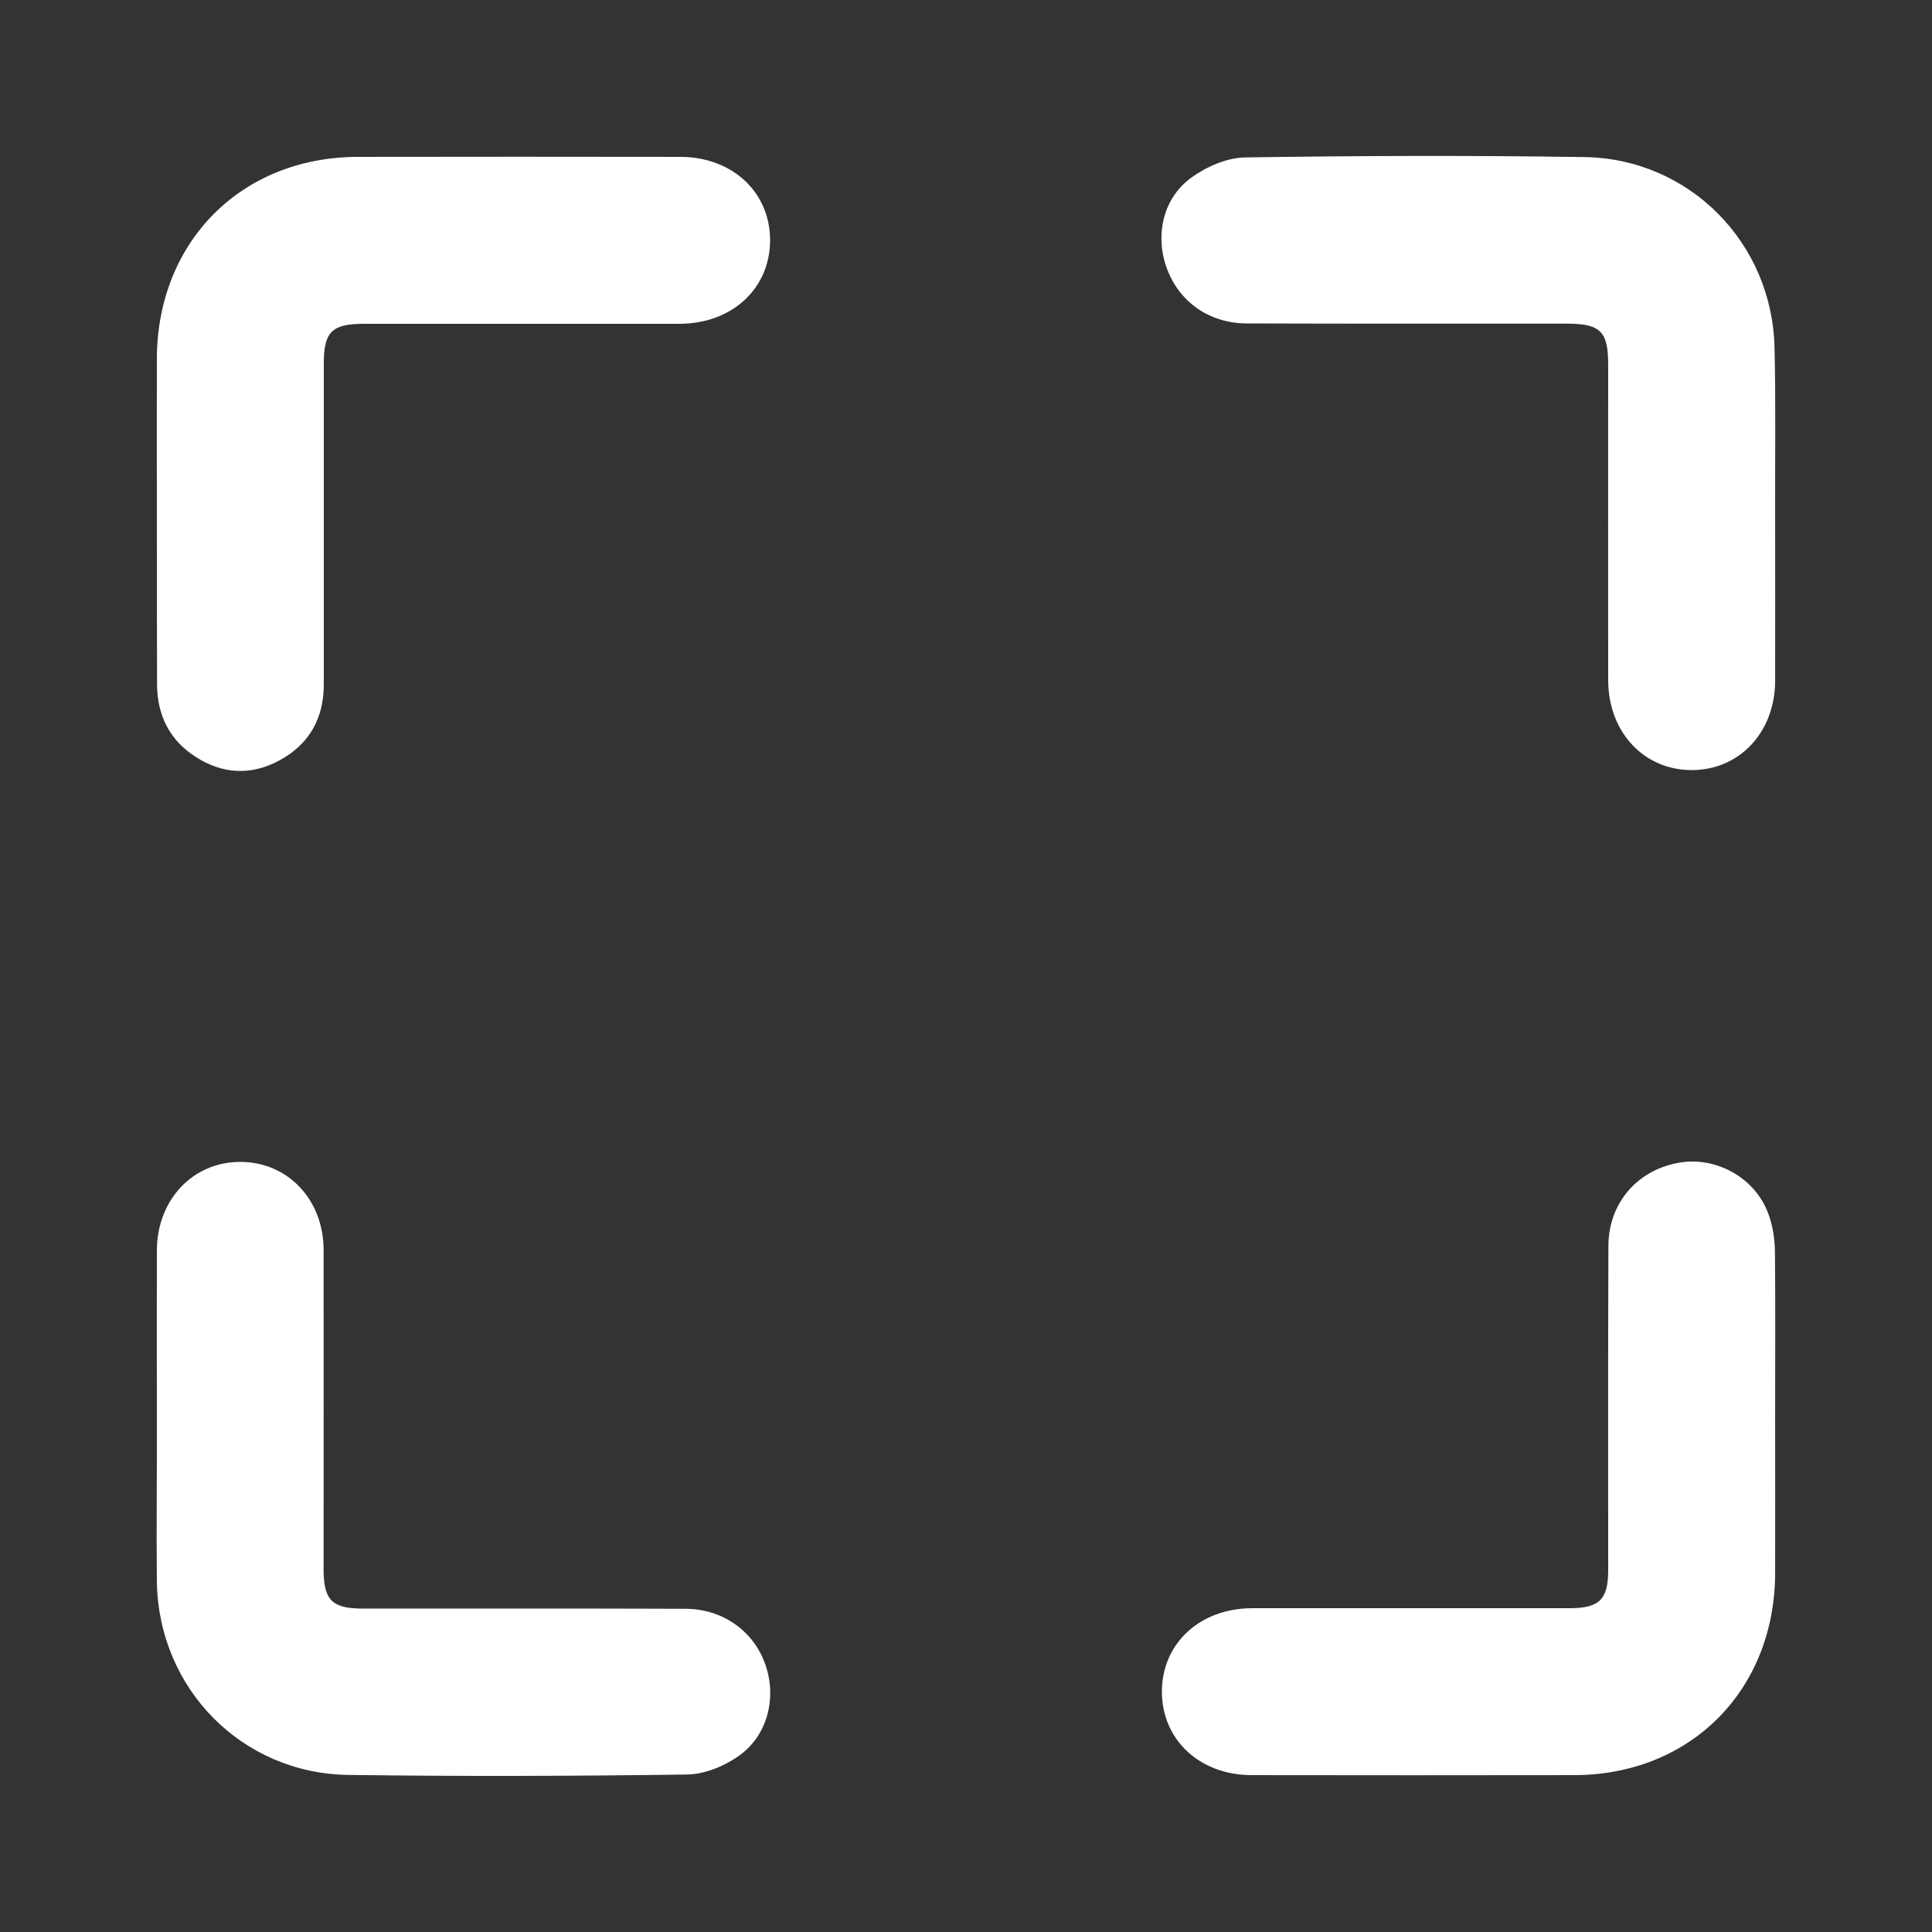
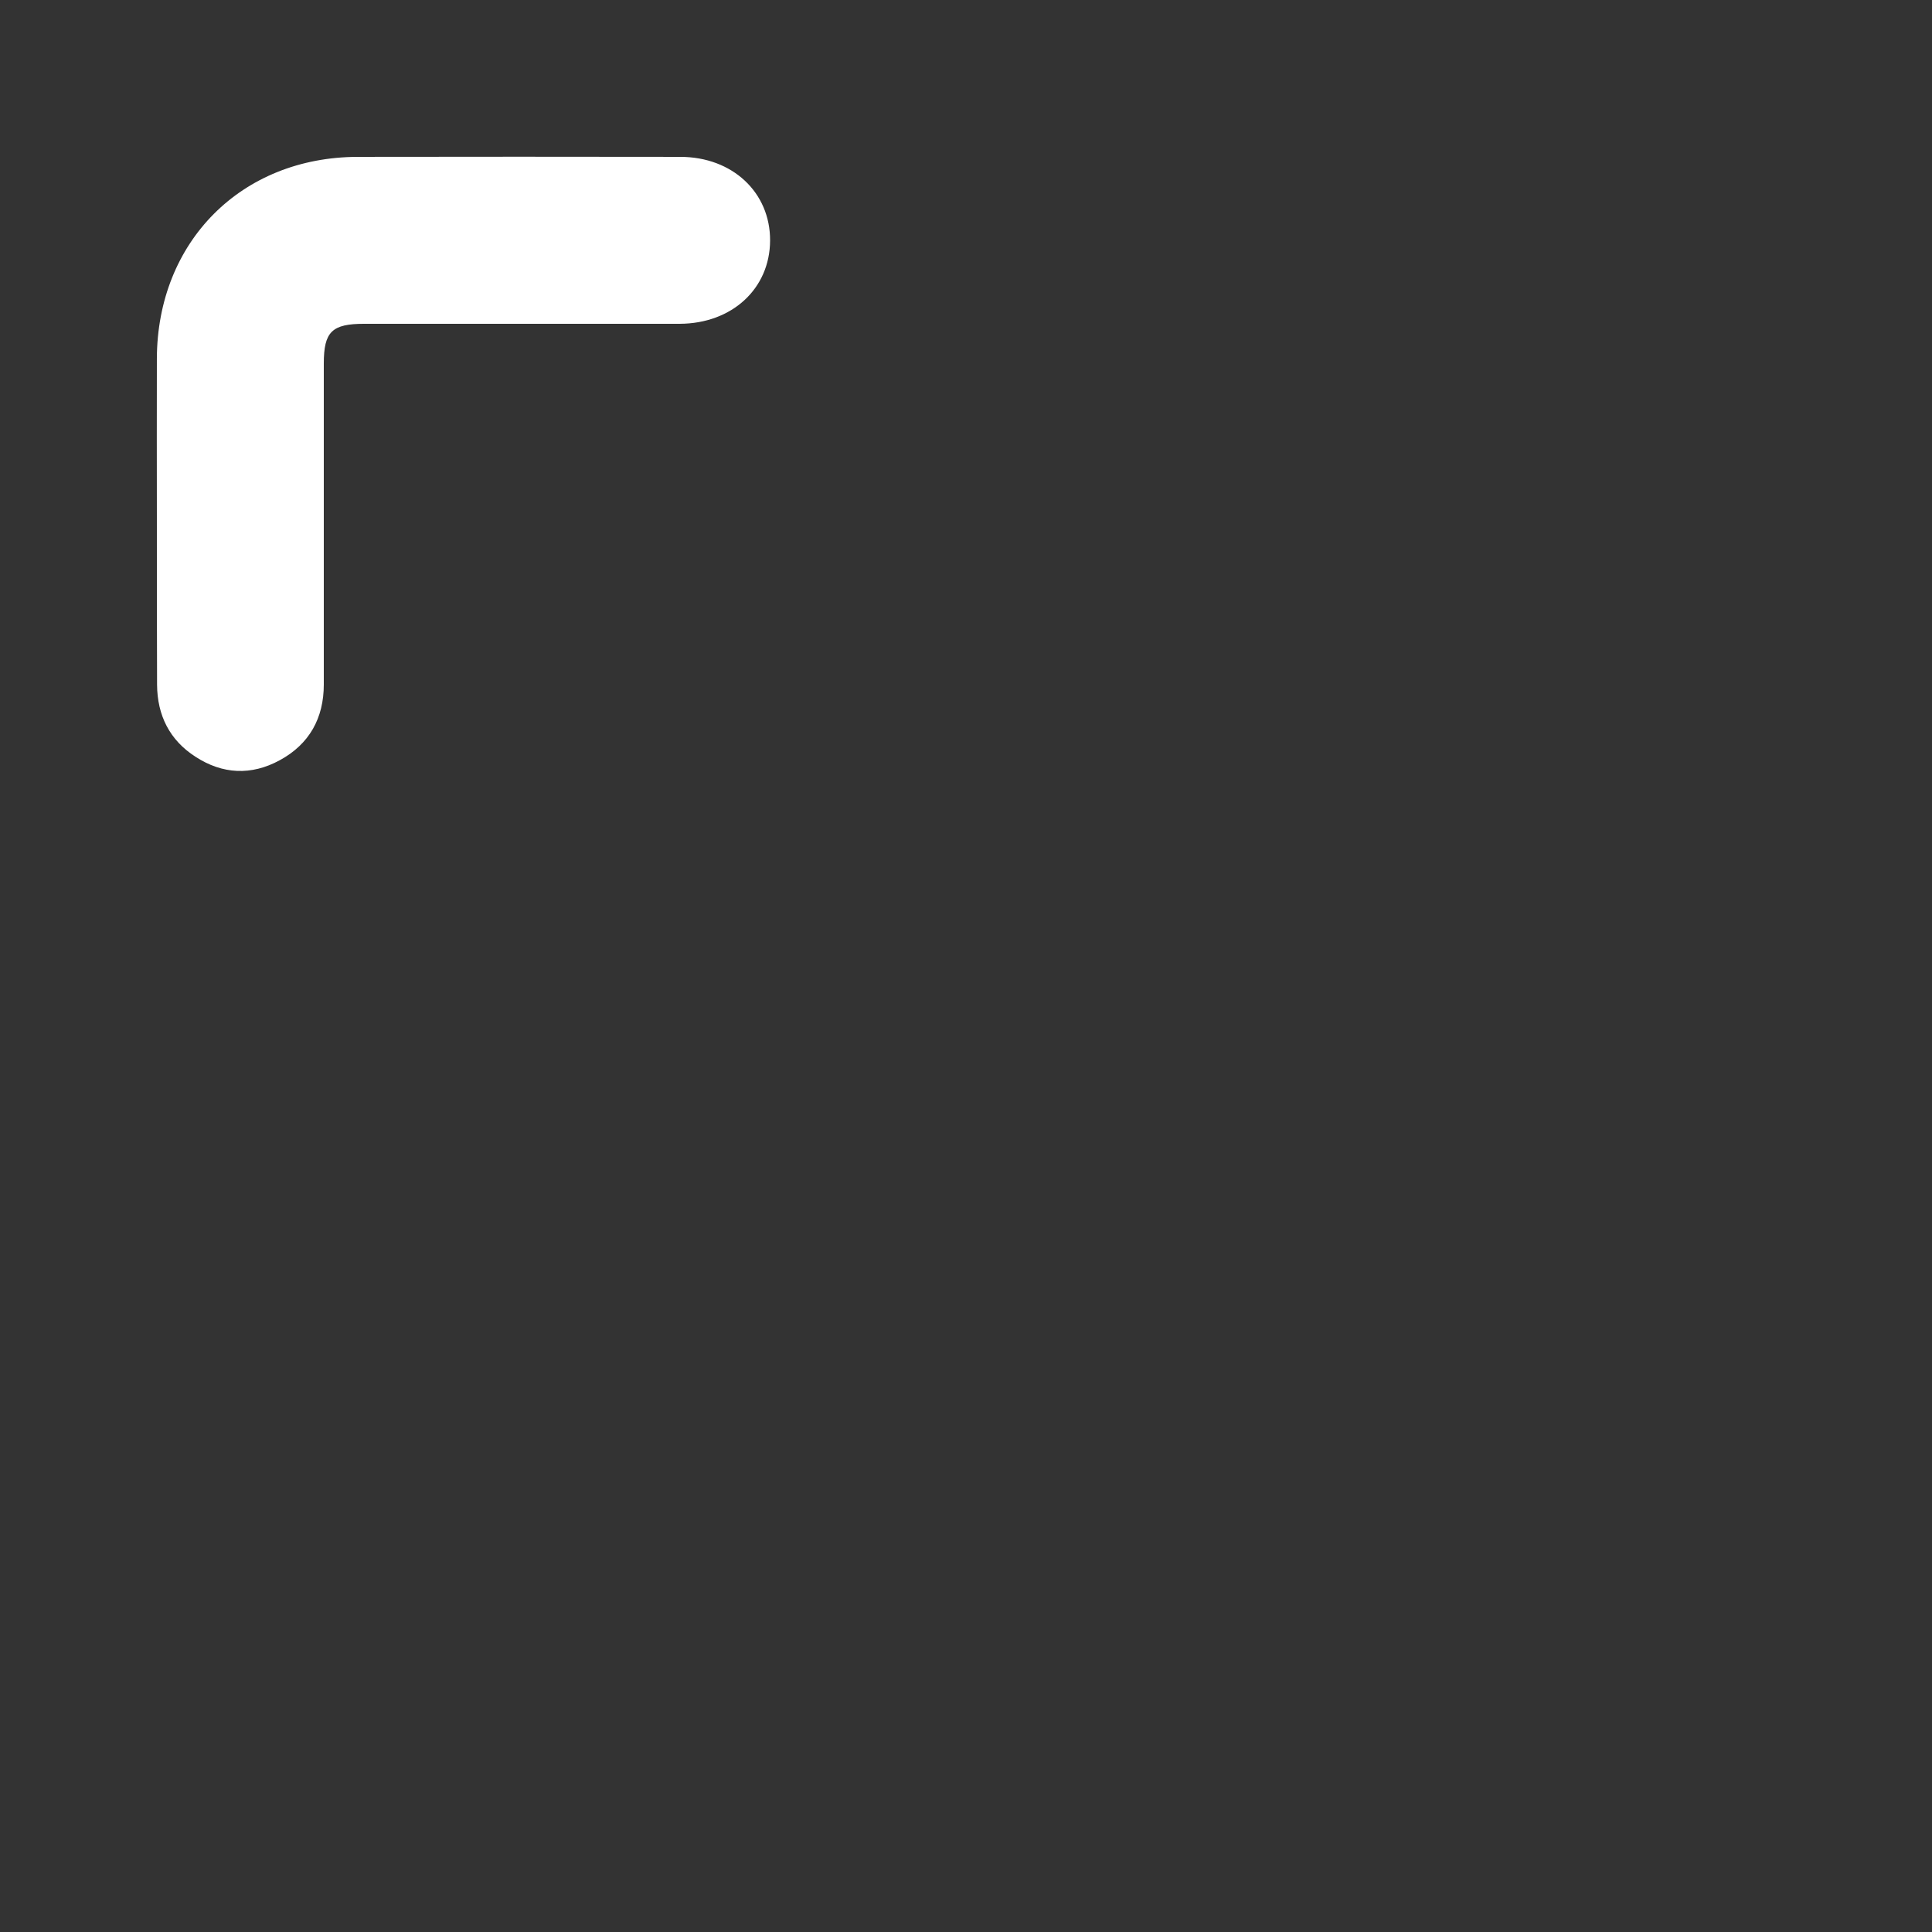
<svg xmlns="http://www.w3.org/2000/svg" width="67" height="67" viewBox="0 0 67 67" fill="none">
  <rect x="0" y="0" width="67" height="67" fill="#333333" stroke="none" />
-   <path d="M61.56 49.124C61.56 50.94 61.566 52.749 61.56 54.565C61.546 58.618 58.625 61.553 54.592 61.56C50.867 61.566 47.135 61.566 43.41 61.56C41.6 61.56 40.287 60.327 40.294 58.652C40.301 56.983 41.621 55.771 43.43 55.771C47.094 55.771 50.766 55.771 54.431 55.771C55.463 55.771 55.771 55.469 55.771 54.451C55.771 50.699 55.764 46.954 55.778 43.202C55.784 41.748 56.742 40.615 58.156 40.334C59.409 40.079 60.769 40.763 61.278 41.975C61.459 42.404 61.546 42.907 61.553 43.383C61.573 45.292 61.56 47.208 61.56 49.124Z" fill="white" />
-   <path d="M61.56 17.876C61.56 19.792 61.566 21.708 61.56 23.617C61.553 25.386 60.334 26.693 58.692 26.706C57.024 26.72 55.778 25.4 55.771 23.604C55.764 19.959 55.771 16.308 55.771 12.663C55.771 11.484 55.51 11.223 54.303 11.223C50.618 11.223 46.927 11.229 43.242 11.216C41.955 11.216 40.91 10.486 40.475 9.333C40.046 8.194 40.314 6.894 41.299 6.171C41.821 5.789 42.532 5.474 43.161 5.46C47.088 5.4 51.02 5.387 54.947 5.447C58.585 5.501 61.466 8.422 61.539 12.067C61.586 14.01 61.553 15.946 61.56 17.876C61.553 17.876 61.553 17.876 61.56 17.876Z" fill="white" />
-   <path d="M5.44 49.111C5.44 47.195 5.434 45.279 5.44 43.369C5.447 41.607 6.68 40.3 8.321 40.294C9.969 40.287 11.222 41.594 11.222 43.349C11.229 47.041 11.222 50.726 11.222 54.417C11.222 55.489 11.51 55.784 12.582 55.784C16.308 55.784 20.04 55.778 23.765 55.791C25.064 55.791 26.143 56.568 26.545 57.734C26.947 58.893 26.612 60.22 25.587 60.916C25.085 61.265 24.415 61.533 23.812 61.539C19.905 61.593 15.993 61.606 12.087 61.553C8.388 61.506 5.501 58.565 5.44 54.86C5.42 52.937 5.447 51.02 5.44 49.111Z" fill="white" />
  <path d="M5.44 17.876C5.44 16.06 5.434 14.251 5.44 12.435C5.454 8.382 8.368 5.447 12.409 5.44C16.134 5.434 19.866 5.434 23.591 5.44C25.4 5.44 26.713 6.673 26.706 8.341C26.7 10.01 25.386 11.223 23.571 11.229C19.926 11.229 16.274 11.229 12.63 11.229C11.511 11.229 11.229 11.504 11.229 12.609C11.229 16.321 11.229 20.026 11.229 23.738C11.229 24.904 10.727 25.808 9.702 26.364C8.717 26.901 7.718 26.854 6.78 26.244C5.883 25.668 5.454 24.81 5.447 23.745C5.44 21.788 5.44 19.832 5.44 17.876Z" fill="white" />
</svg>